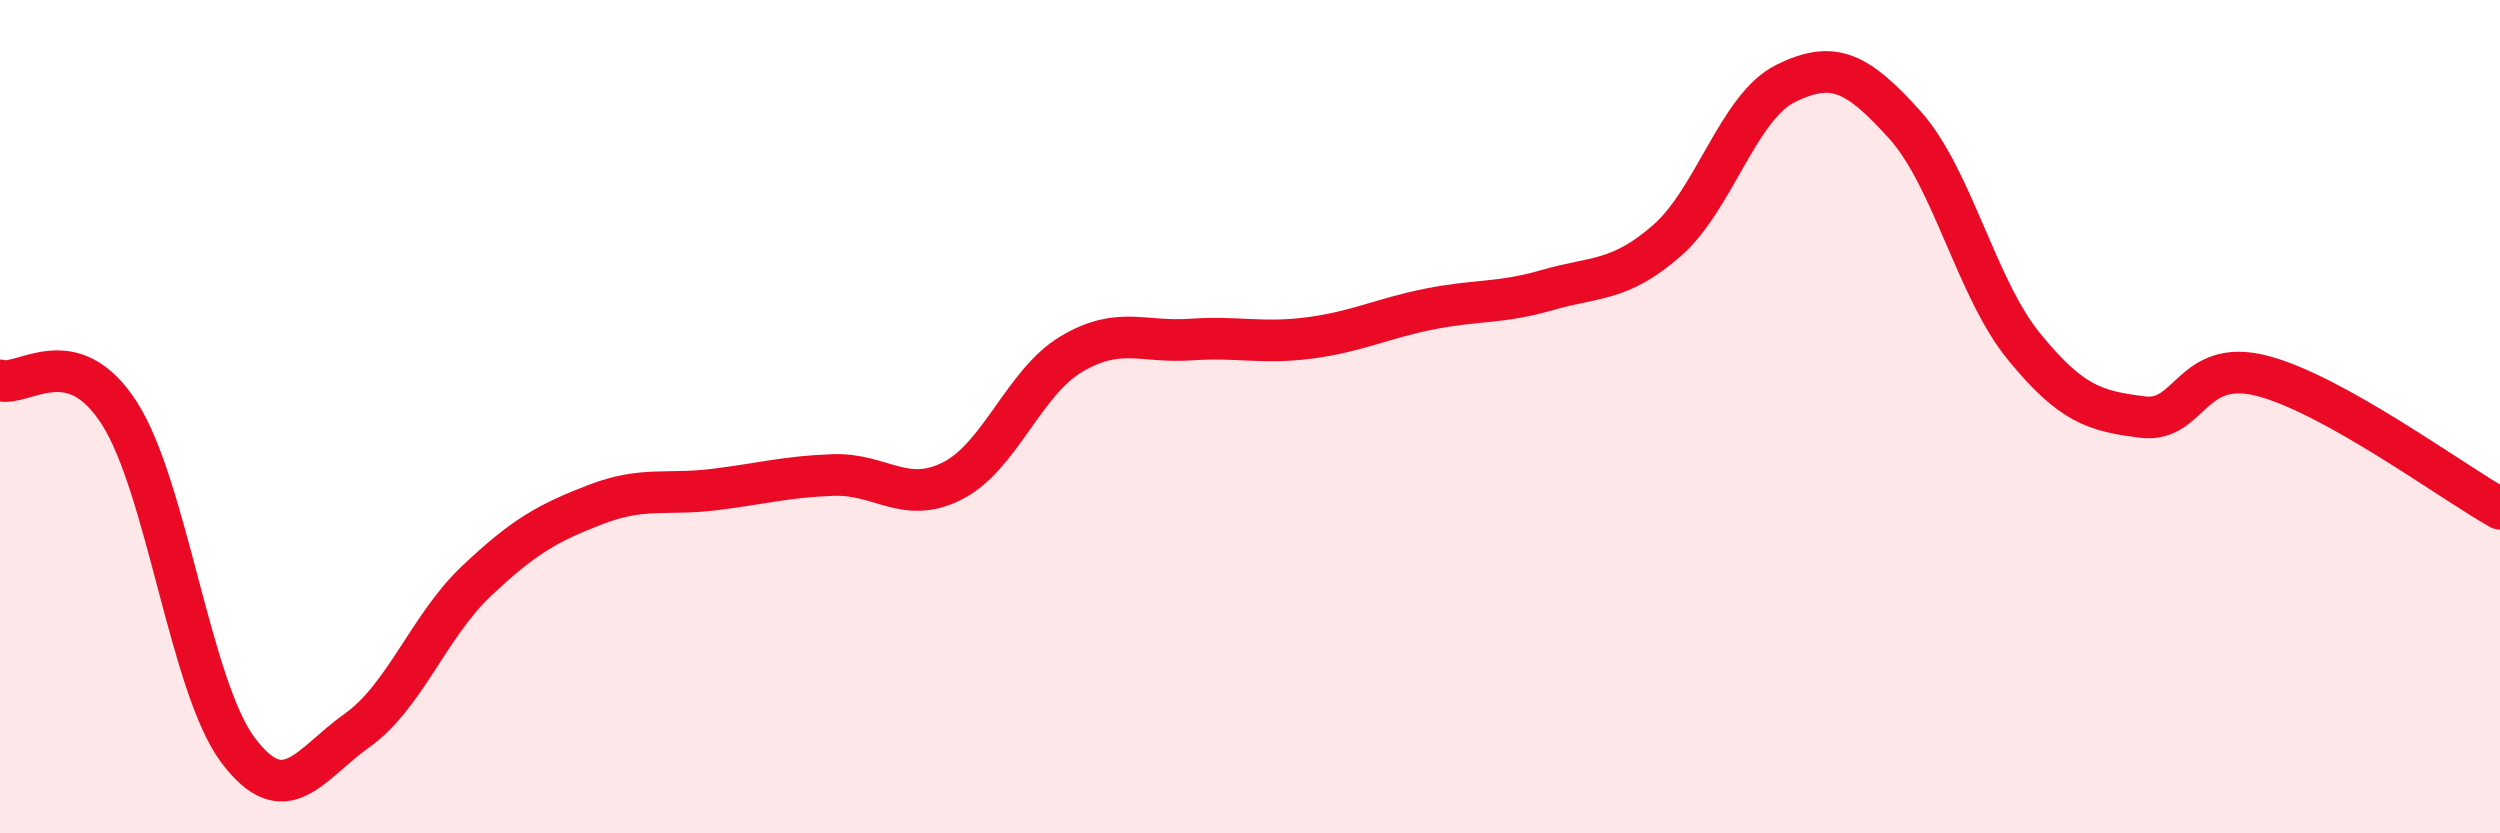
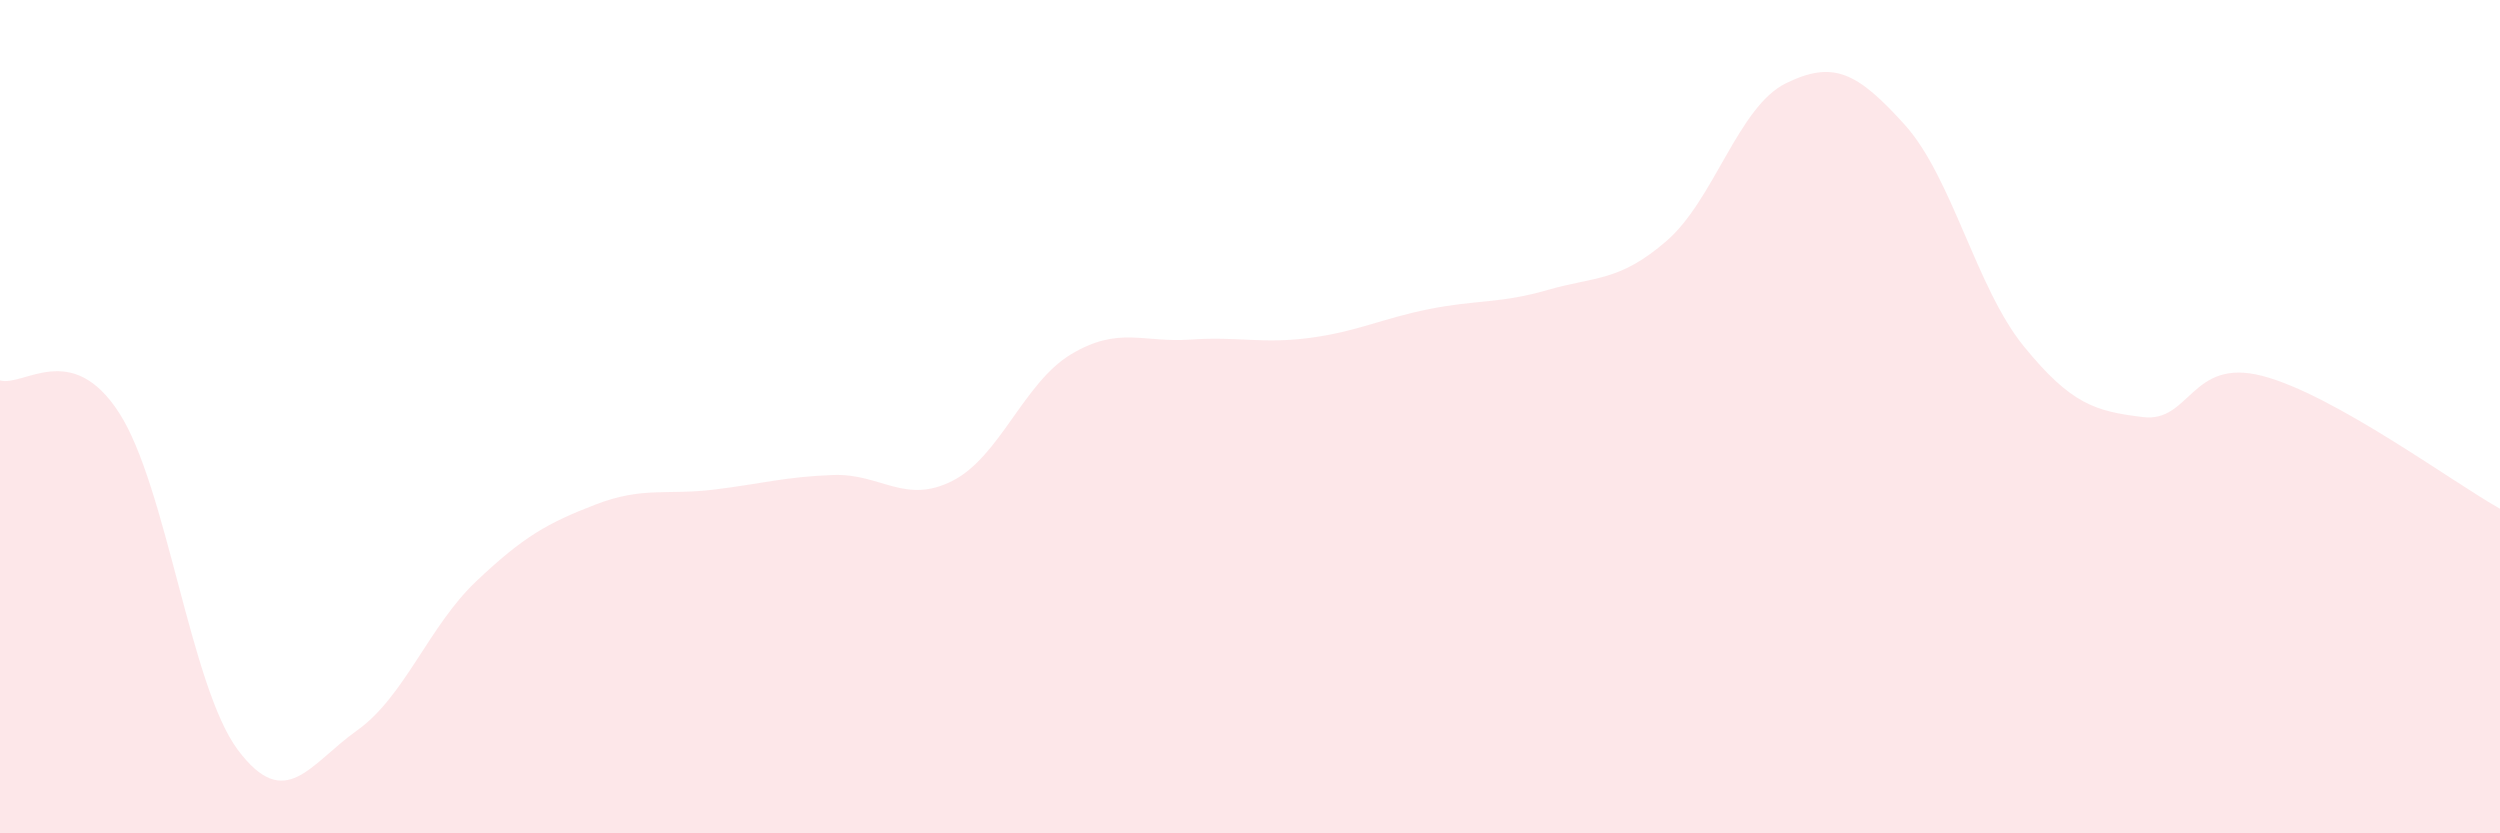
<svg xmlns="http://www.w3.org/2000/svg" width="60" height="20" viewBox="0 0 60 20">
  <path d="M 0,9.13 C 0.57,9.29 1.72,8.14 2.86,9.91 C 4,11.68 4.57,16.48 5.71,18 C 6.85,19.52 7.43,18.34 8.57,17.53 C 9.71,16.72 10.29,15.03 11.43,13.95 C 12.57,12.87 13.15,12.55 14.29,12.11 C 15.43,11.67 16,11.89 17.14,11.75 C 18.28,11.61 18.86,11.44 20,11.4 C 21.14,11.36 21.72,12.12 22.86,11.54 C 24,10.96 24.57,9.18 25.71,8.5 C 26.85,7.82 27.43,8.23 28.57,8.15 C 29.71,8.07 30.29,8.26 31.43,8.11 C 32.57,7.96 33.15,7.65 34.29,7.42 C 35.43,7.19 36,7.29 37.14,6.96 C 38.28,6.63 38.86,6.77 40,5.78 C 41.14,4.79 41.72,2.56 42.86,2 C 44,1.44 44.57,1.73 45.71,2.99 C 46.85,4.25 47.43,6.91 48.57,8.31 C 49.71,9.71 50.29,9.87 51.43,10.01 C 52.57,10.15 52.58,8.58 54.29,9.02 C 56,9.46 58.86,11.57 60,12.21L60 20L0 20Z" fill="#EB0A25" opacity="0.1" stroke-linecap="round" stroke-linejoin="round" />
-   <path d="M 0,9.13 C 0.57,9.29 1.72,8.14 2.86,9.91 C 4,11.68 4.57,16.48 5.71,18 C 6.85,19.52 7.43,18.34 8.57,17.53 C 9.71,16.72 10.29,15.03 11.43,13.95 C 12.57,12.87 13.15,12.55 14.29,12.11 C 15.43,11.67 16,11.89 17.14,11.75 C 18.28,11.61 18.86,11.44 20,11.4 C 21.14,11.36 21.72,12.12 22.86,11.54 C 24,10.96 24.57,9.18 25.71,8.5 C 26.85,7.82 27.43,8.23 28.57,8.15 C 29.71,8.07 30.29,8.26 31.43,8.11 C 32.57,7.96 33.15,7.65 34.29,7.42 C 35.43,7.19 36,7.29 37.14,6.96 C 38.28,6.63 38.86,6.77 40,5.78 C 41.14,4.79 41.72,2.56 42.86,2 C 44,1.44 44.57,1.73 45.71,2.99 C 46.85,4.25 47.43,6.91 48.57,8.31 C 49.71,9.71 50.29,9.87 51.43,10.01 C 52.57,10.15 52.58,8.58 54.29,9.02 C 56,9.46 58.86,11.57 60,12.21" stroke="#EB0A25" stroke-width="1" fill="none" stroke-linecap="round" stroke-linejoin="round" />
</svg>